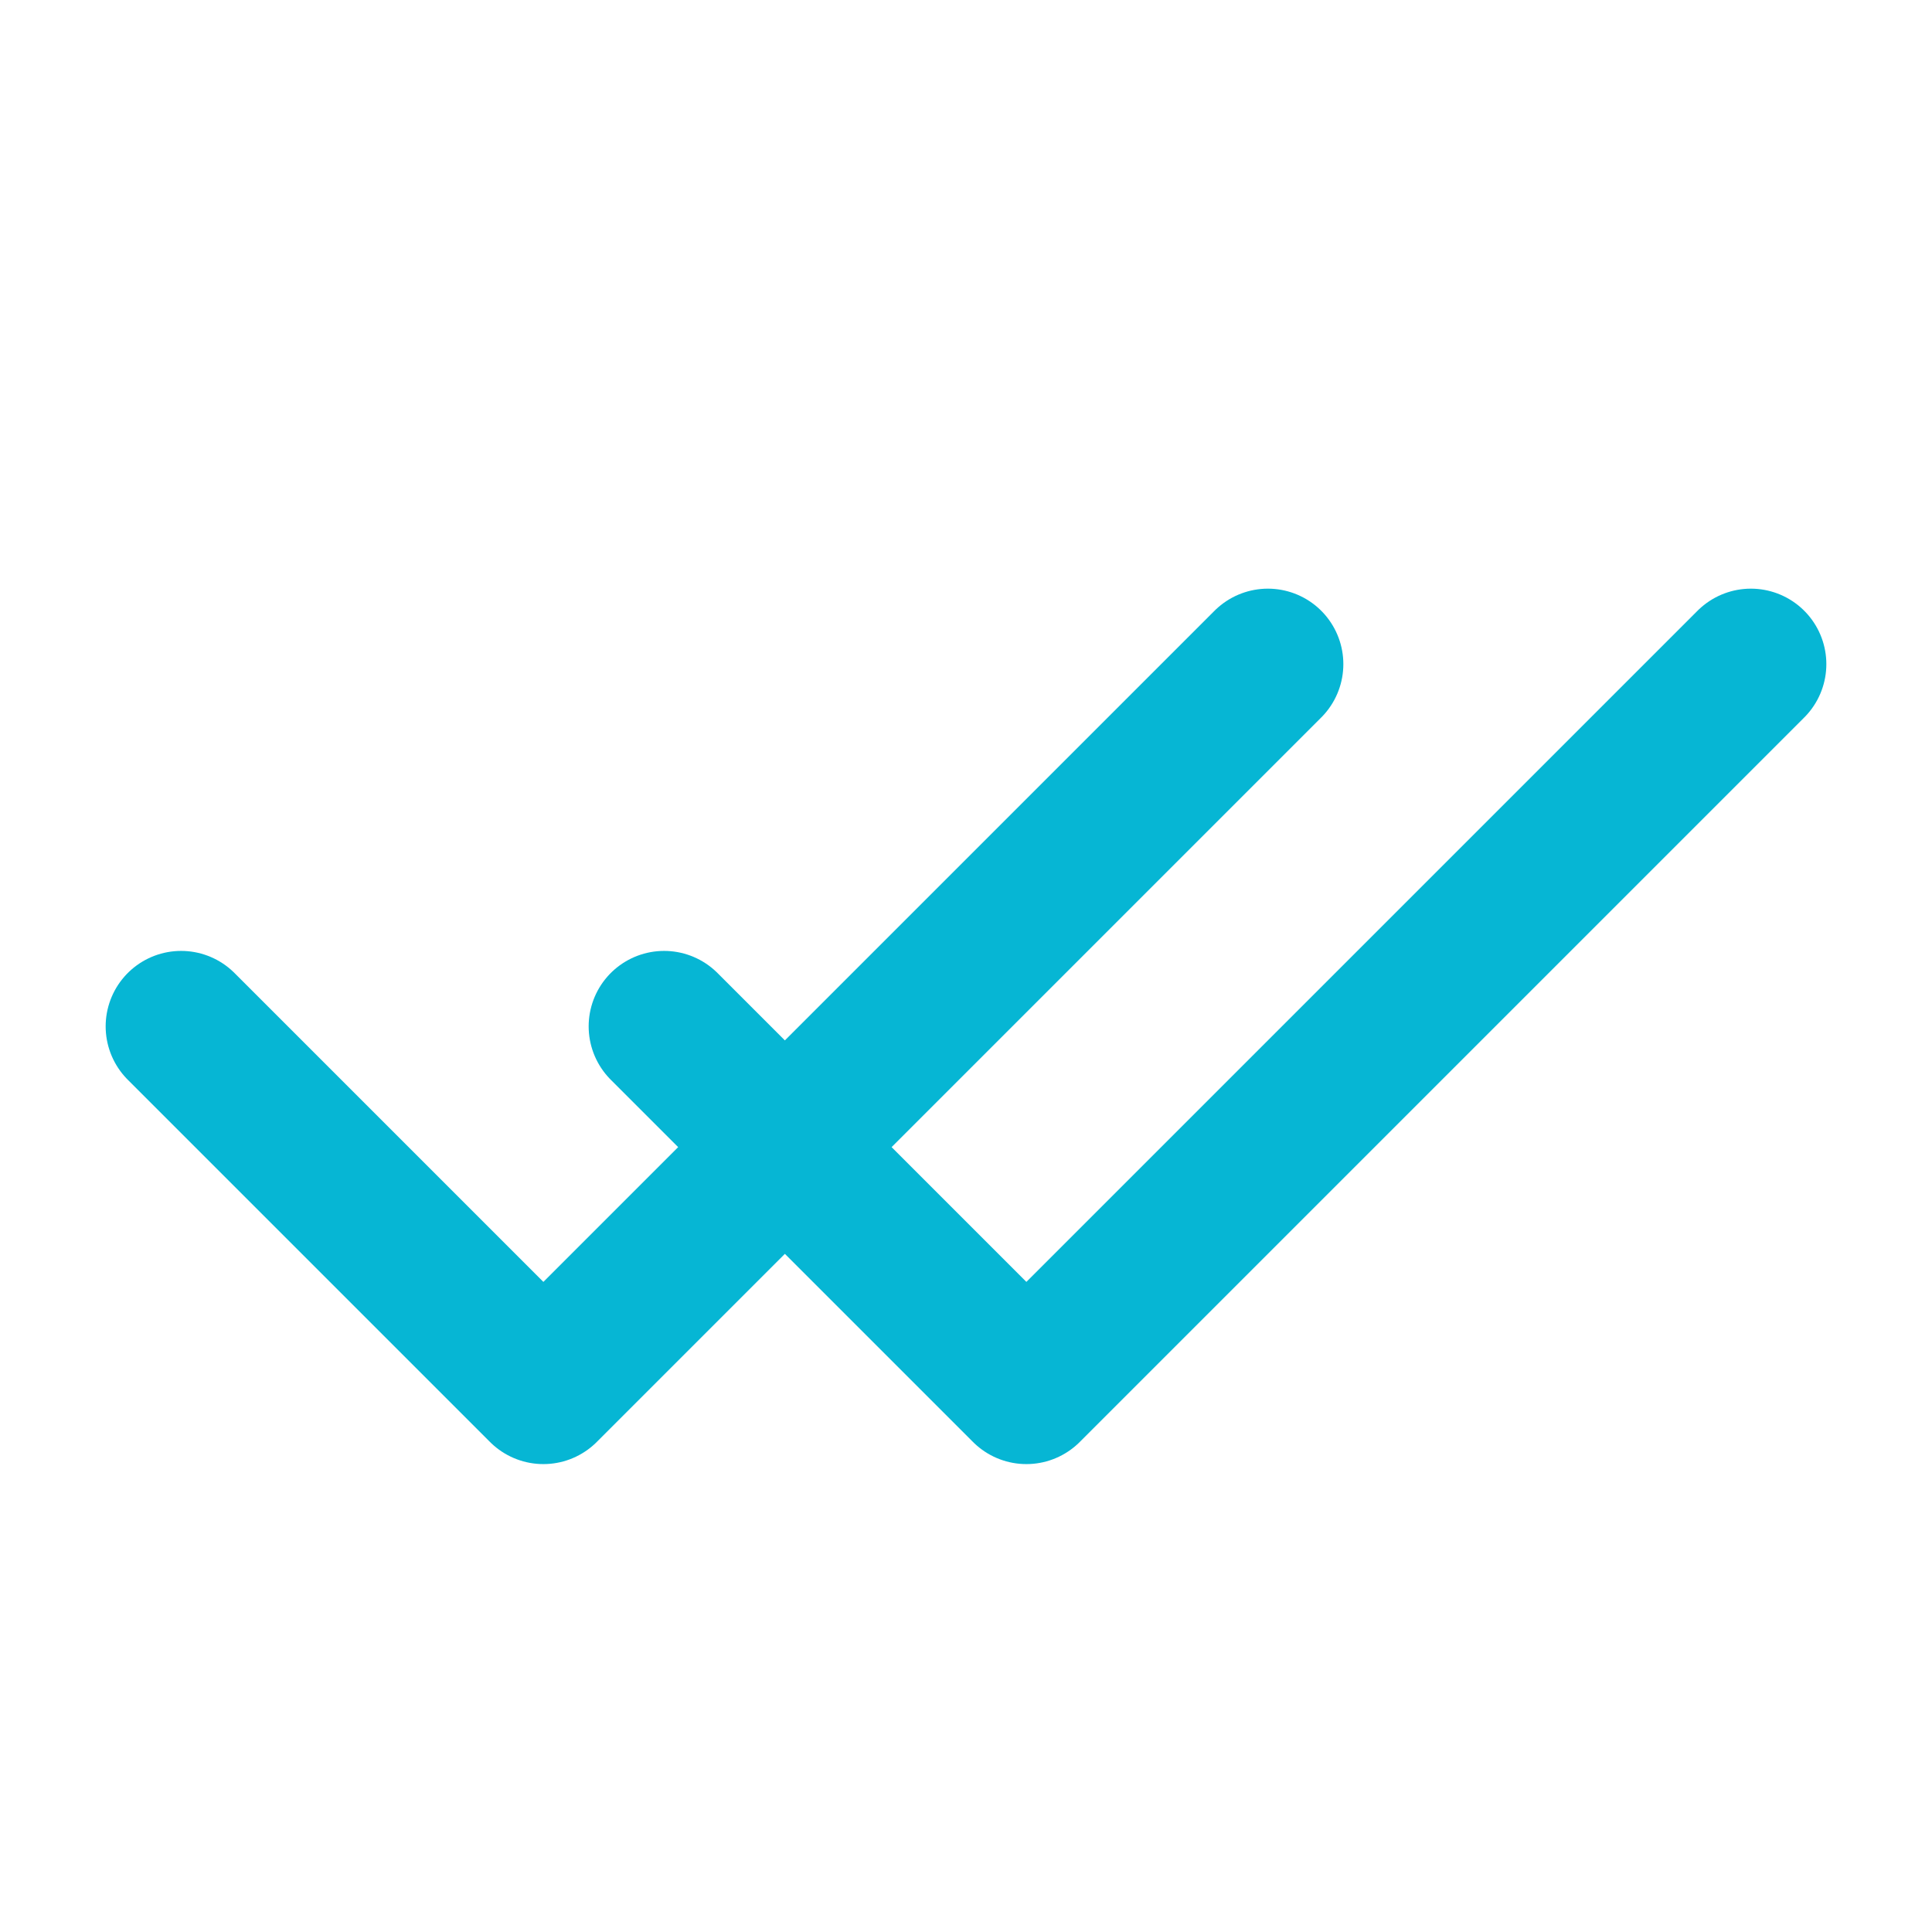
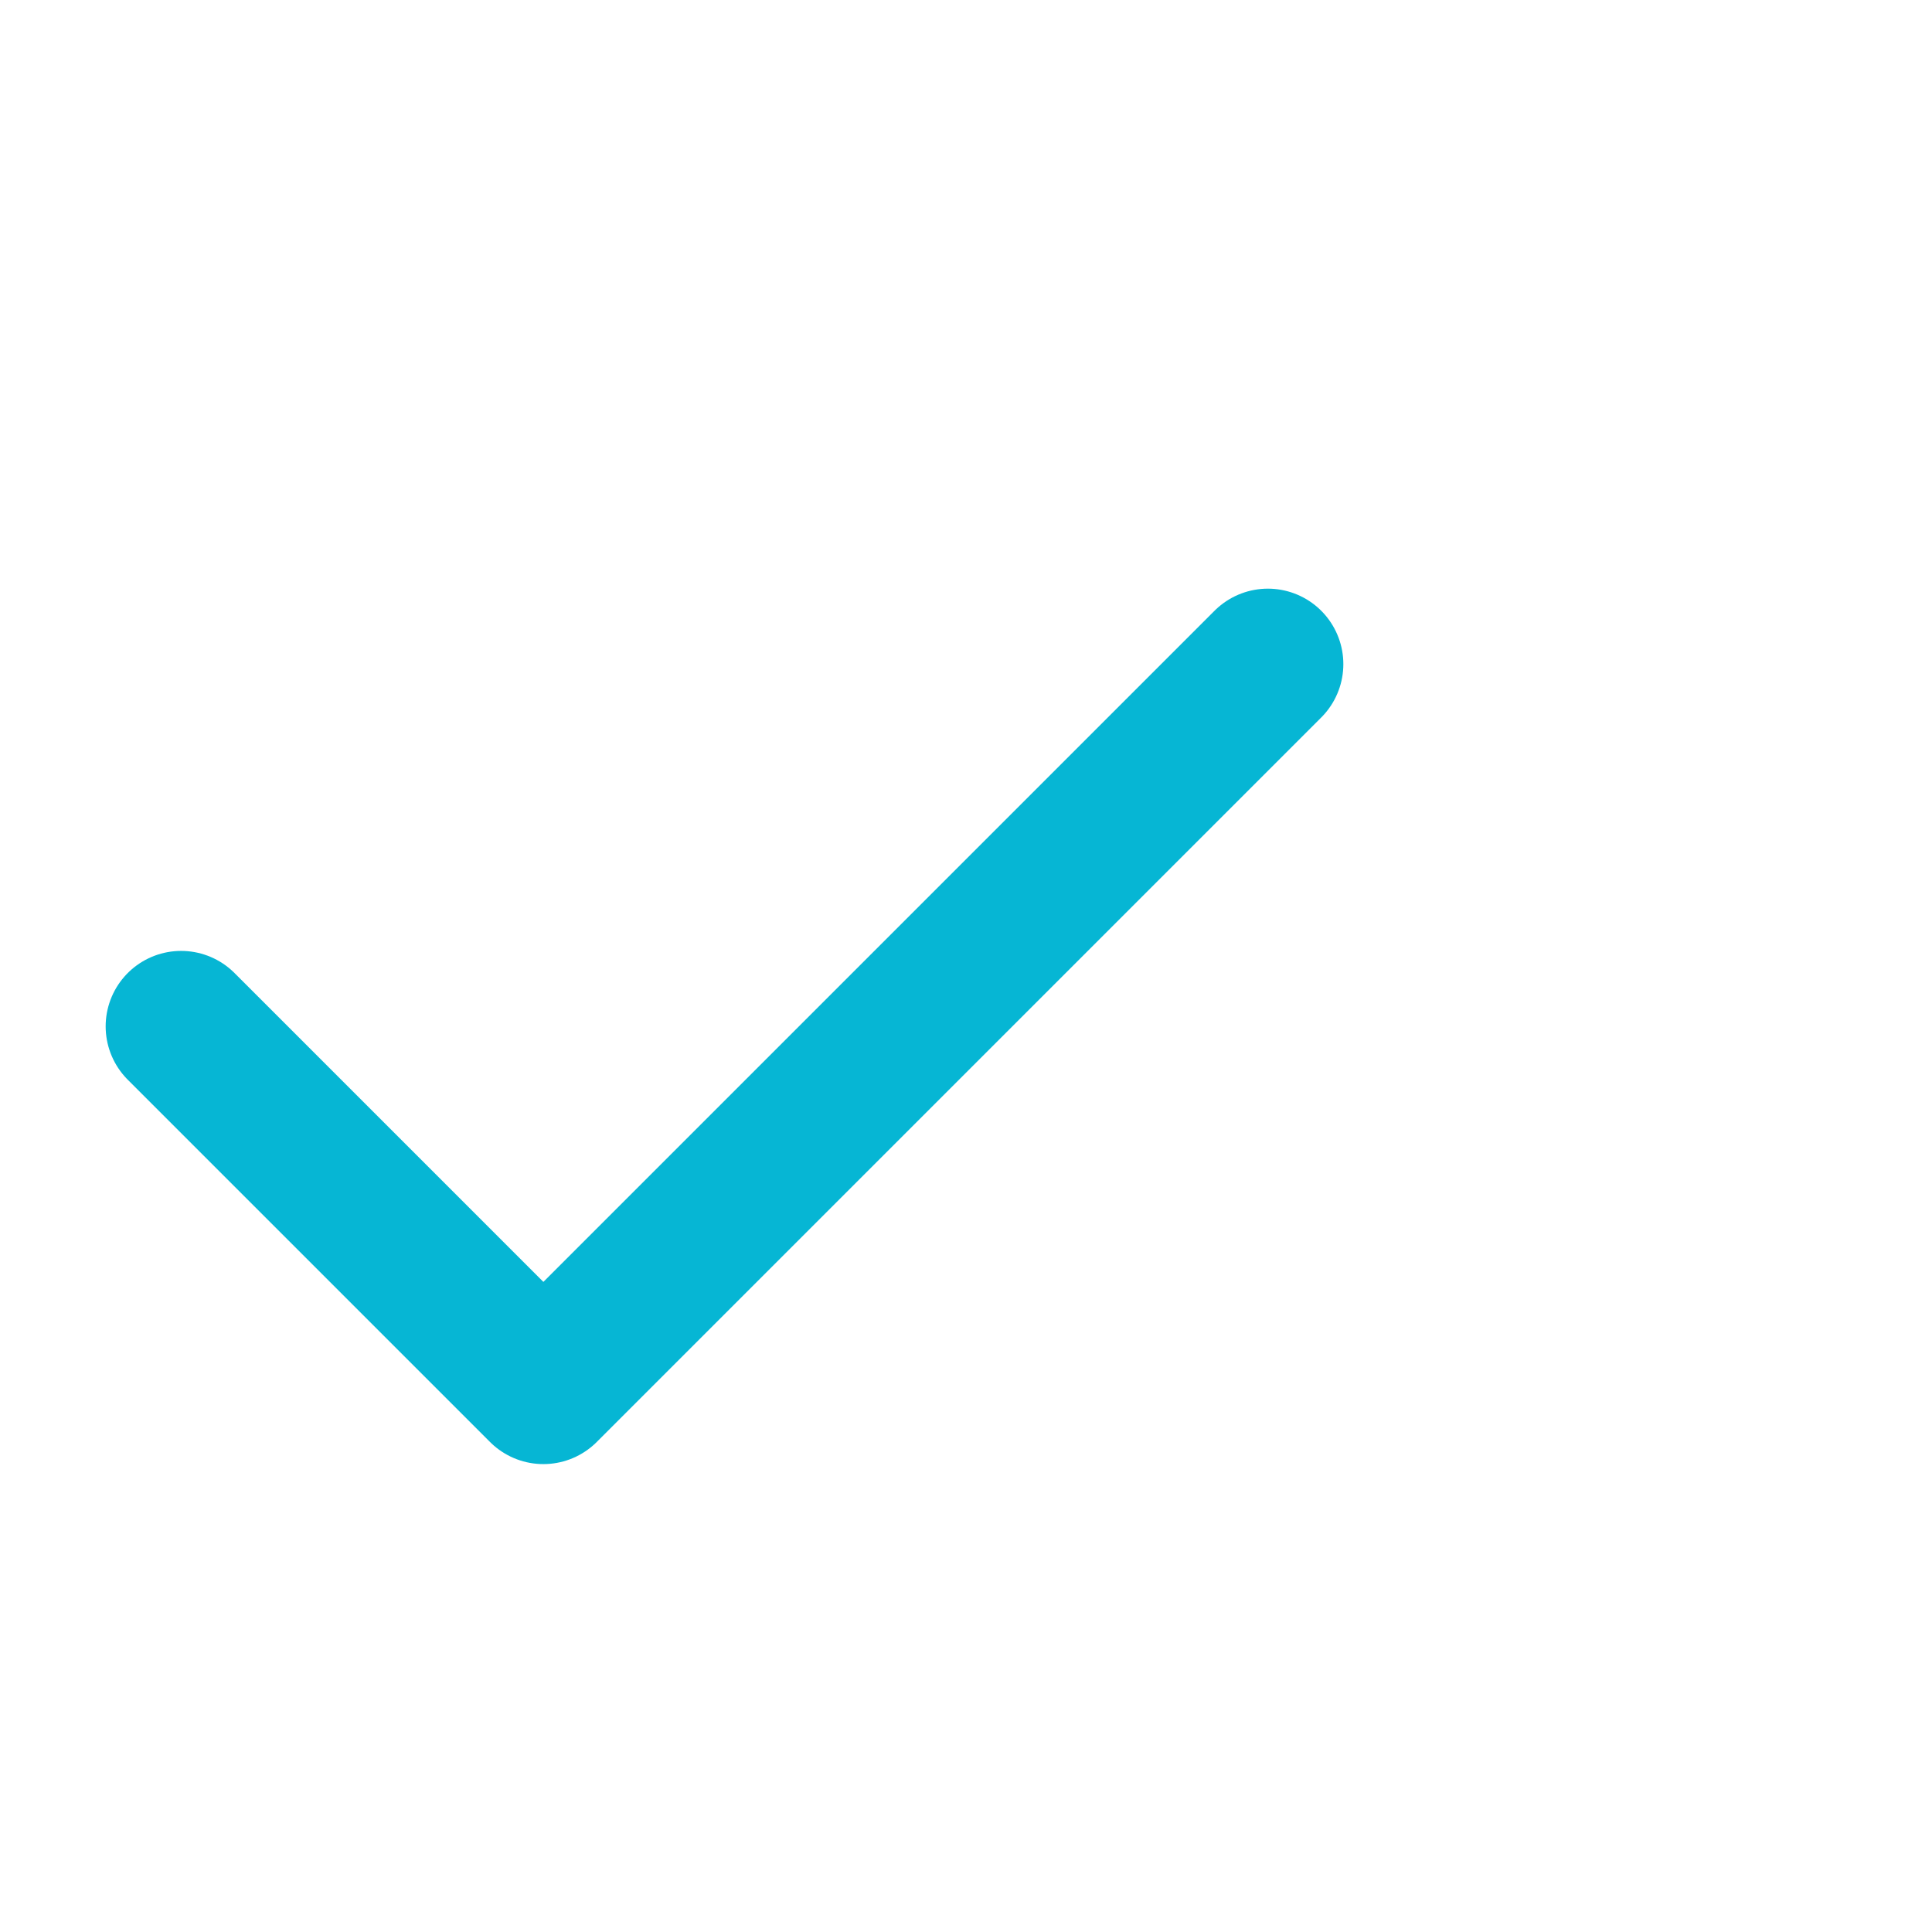
<svg xmlns="http://www.w3.org/2000/svg" viewBox="0 0 64 64" fill="none">
  <path d="M6 34l12 12 24-24" stroke="#06b6d4" stroke-width="5" stroke-linecap="round" stroke-linejoin="round" fill="none" />
-   <path d="M22 34l12 12 24-24" stroke="#06b6d4" stroke-width="5" stroke-linecap="round" stroke-linejoin="round" fill="none" />
</svg>